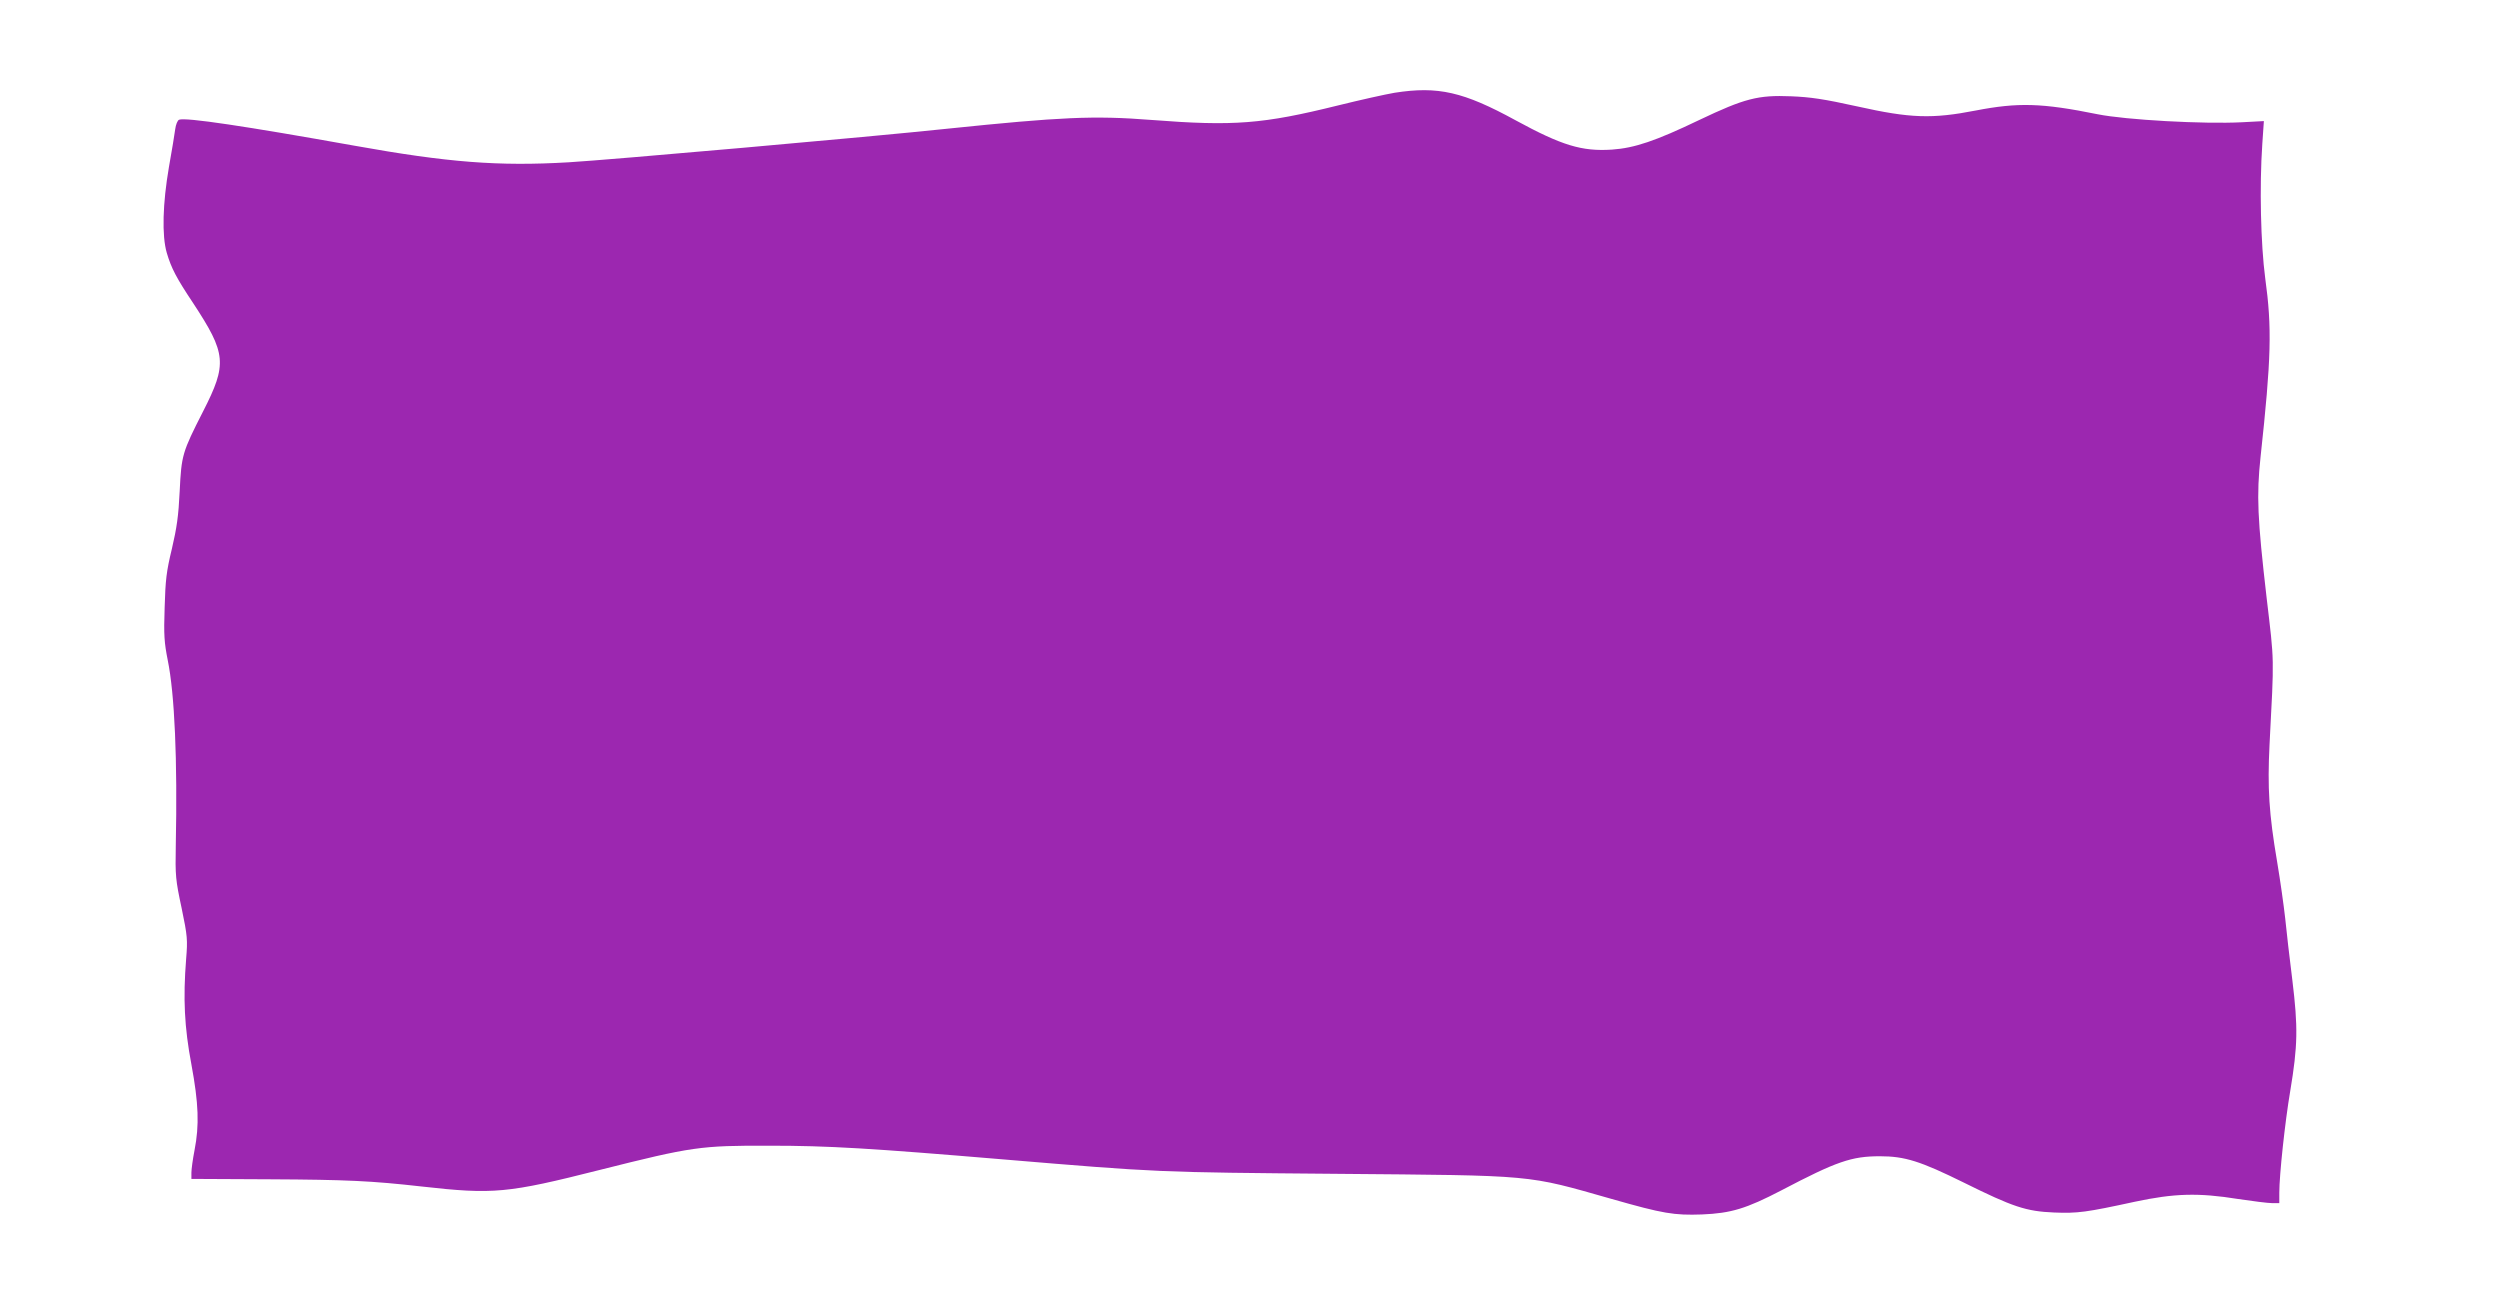
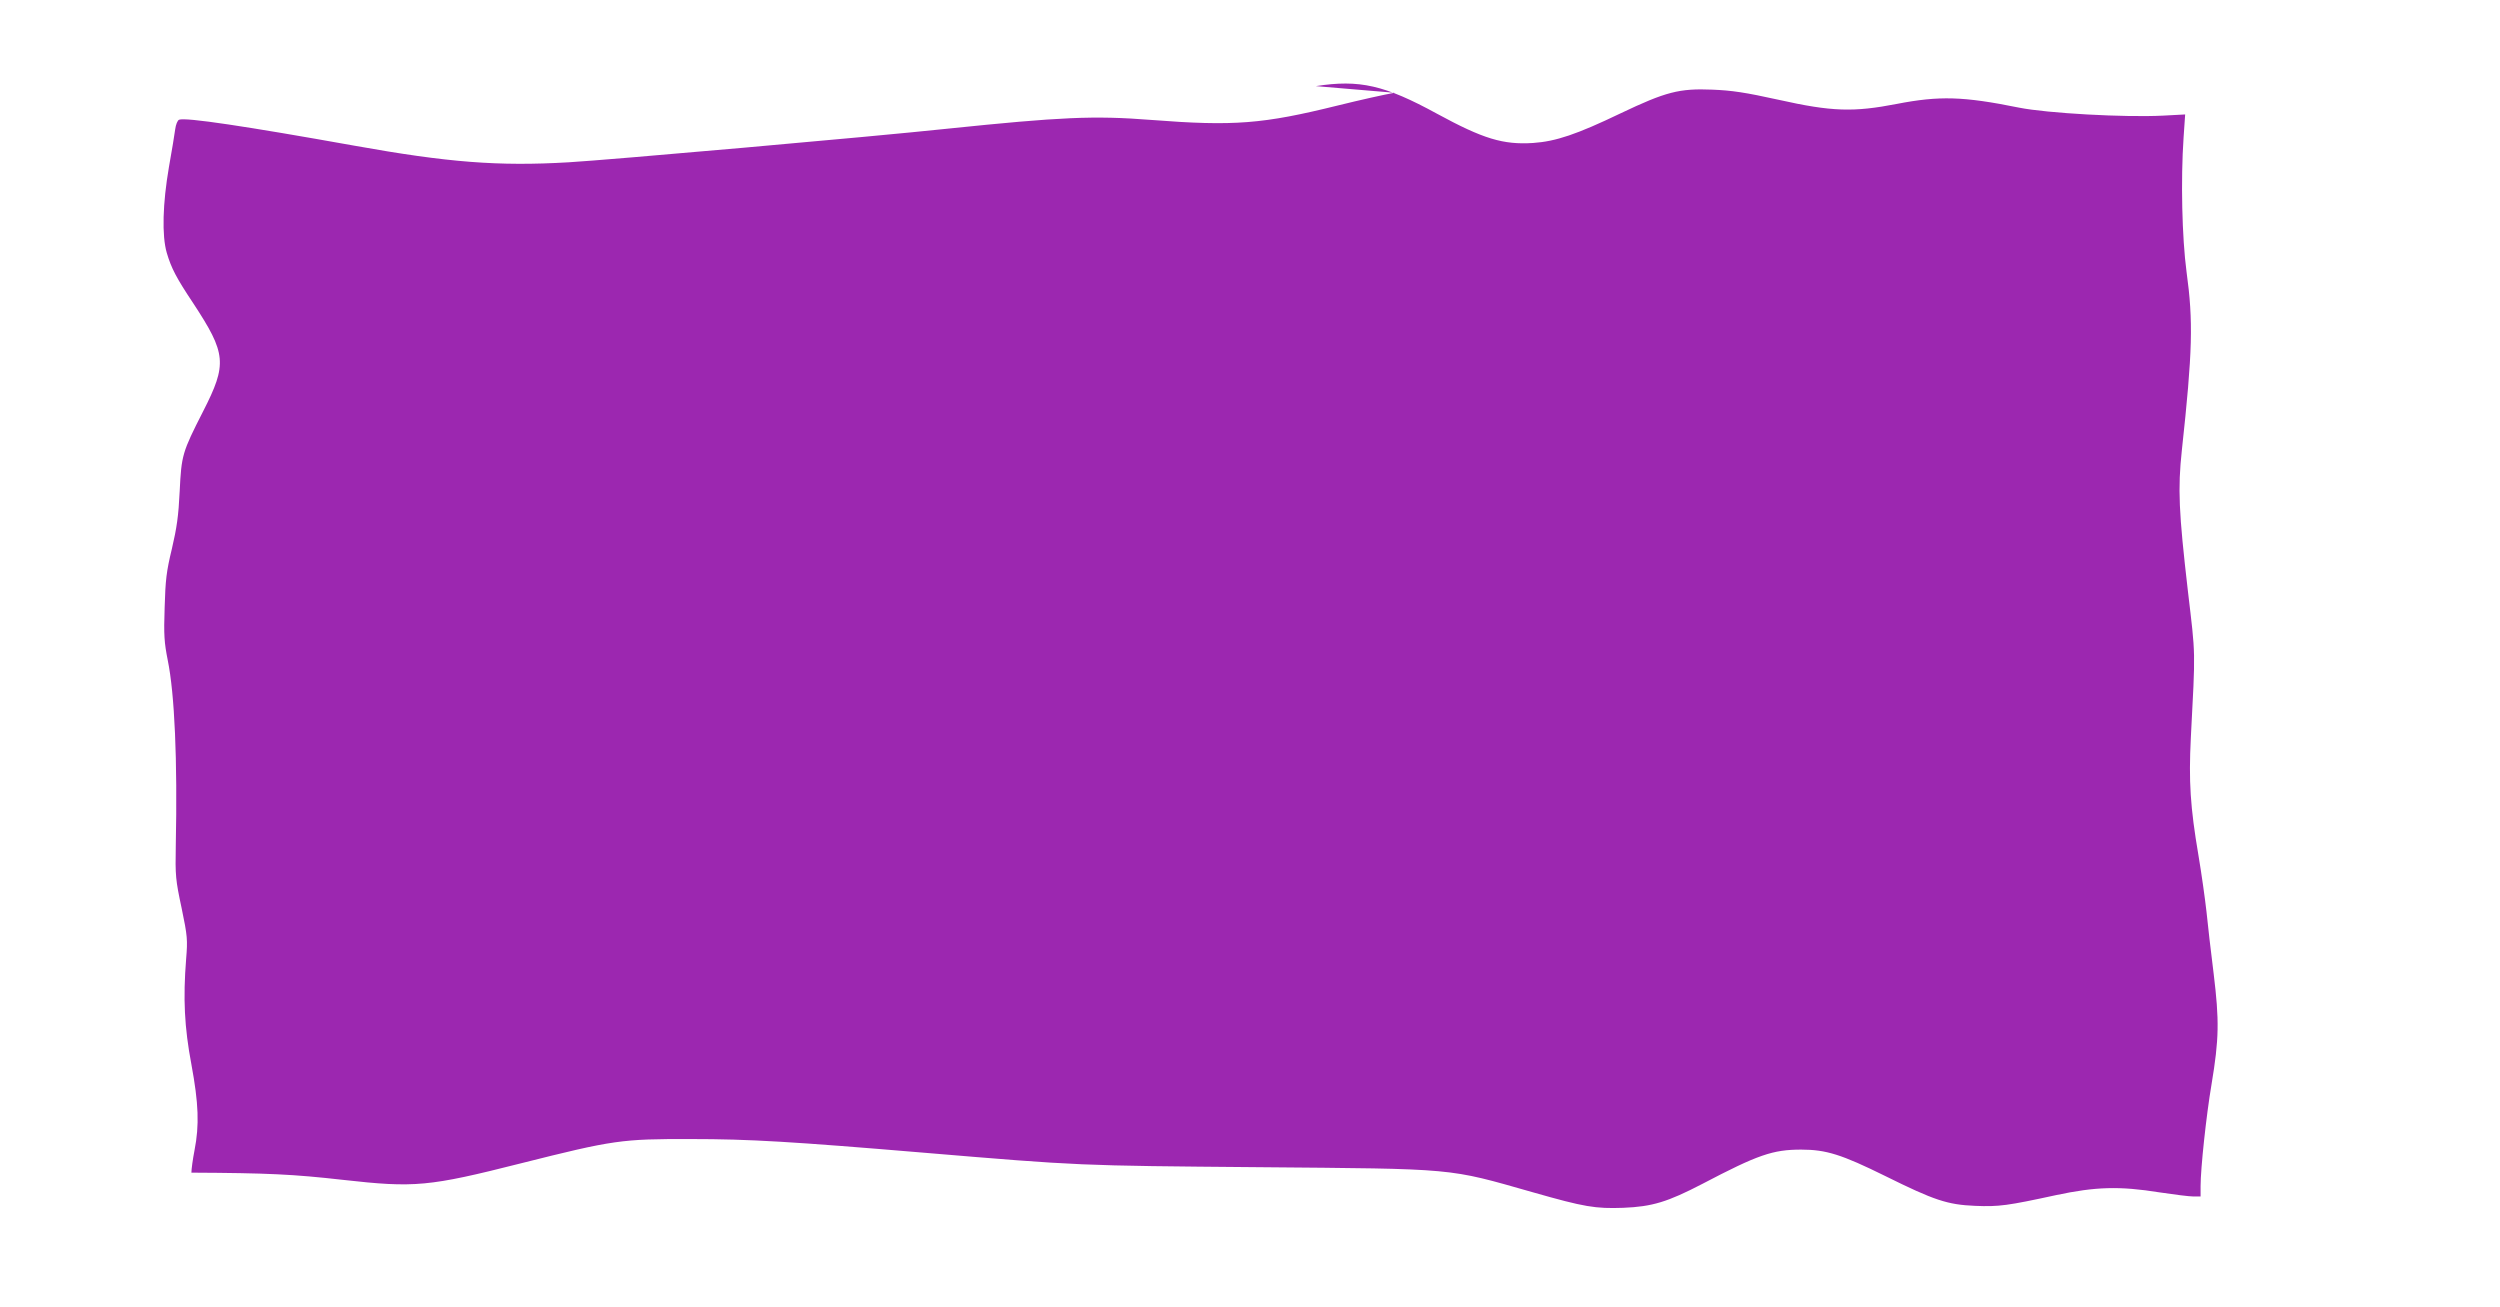
<svg xmlns="http://www.w3.org/2000/svg" version="1.0" width="1280pt" height="669pt" viewBox="0 0 1280 669" preserveAspectRatio="xMidYMid meet">
  <g transform="translate(0,669) scale(0.1,-0.1)" fill="#9c27b0" stroke="none">
-     <path d="M7140 6215 c-47 -8 -177 -37 -290 -65 -384 -95 -531 -107 -956 -74 -294 23 -463 15 -1044 -45 -384 -41 -1746 -161 -1939 -172 -359 -21 -617 -1 -1096 85 -559 100 -865 146 -898 133 -8 -3 -17 -25 -20 -49 -3 -23 -17 -110 -32 -193 -32 -186 -37 -351 -11 -440 23 -78 49 -128 135 -257 170 -259 175 -311 51 -554 -107 -210 -111 -224 -120 -409 -6 -127 -15 -188 -40 -295 -28 -116 -33 -159 -37 -300 -5 -142 -2 -180 16 -271 35 -172 50 -508 41 -949 -3 -154 -1 -175 30 -320 30 -144 31 -162 23 -260 -16 -203 -9 -349 27 -540 37 -200 41 -311 16 -439 -9 -46 -16 -98 -16 -115 l0 -32 403 -2 c392 -2 520 -8 777 -37 366 -41 437 -35 911 85 473 119 515 125 869 124 303 0 515 -13 1195 -70 801 -67 783 -66 1710 -74 1024 -9 965 -3 1408 -129 263 -75 318 -84 461 -79 149 6 227 30 406 123 284 149 360 175 505 175 128 0 207 -25 430 -135 252 -125 319 -147 461 -153 122 -5 165 1 414 55 202 43 325 47 530 14 74 -11 152 -21 173 -21 l37 0 0 53 c0 90 29 362 56 521 39 234 40 327 11 566 -14 113 -31 257 -37 320 -7 63 -25 192 -41 287 -42 247 -50 379 -39 600 24 462 25 414 -15 753 -47 406 -52 523 -31 720 55 507 59 661 24 915 -23 174 -30 468 -15 688 l8 117 -113 -6 c-195 -10 -594 12 -738 41 -286 58 -408 61 -625 19 -221 -43 -333 -40 -605 21 -172 38 -240 48 -340 52 -169 7 -238 -11 -469 -121 -225 -108 -332 -144 -448 -152 -154 -10 -256 21 -493 150 -267 146 -397 176 -620 141z" />
+     <path d="M7140 6215 c-47 -8 -177 -37 -290 -65 -384 -95 -531 -107 -956 -74 -294 23 -463 15 -1044 -45 -384 -41 -1746 -161 -1939 -172 -359 -21 -617 -1 -1096 85 -559 100 -865 146 -898 133 -8 -3 -17 -25 -20 -49 -3 -23 -17 -110 -32 -193 -32 -186 -37 -351 -11 -440 23 -78 49 -128 135 -257 170 -259 175 -311 51 -554 -107 -210 -111 -224 -120 -409 -6 -127 -15 -188 -40 -295 -28 -116 -33 -159 -37 -300 -5 -142 -2 -180 16 -271 35 -172 50 -508 41 -949 -3 -154 -1 -175 30 -320 30 -144 31 -162 23 -260 -16 -203 -9 -349 27 -540 37 -200 41 -311 16 -439 -9 -46 -16 -98 -16 -115 c392 -2 520 -8 777 -37 366 -41 437 -35 911 85 473 119 515 125 869 124 303 0 515 -13 1195 -70 801 -67 783 -66 1710 -74 1024 -9 965 -3 1408 -129 263 -75 318 -84 461 -79 149 6 227 30 406 123 284 149 360 175 505 175 128 0 207 -25 430 -135 252 -125 319 -147 461 -153 122 -5 165 1 414 55 202 43 325 47 530 14 74 -11 152 -21 173 -21 l37 0 0 53 c0 90 29 362 56 521 39 234 40 327 11 566 -14 113 -31 257 -37 320 -7 63 -25 192 -41 287 -42 247 -50 379 -39 600 24 462 25 414 -15 753 -47 406 -52 523 -31 720 55 507 59 661 24 915 -23 174 -30 468 -15 688 l8 117 -113 -6 c-195 -10 -594 12 -738 41 -286 58 -408 61 -625 19 -221 -43 -333 -40 -605 21 -172 38 -240 48 -340 52 -169 7 -238 -11 -469 -121 -225 -108 -332 -144 -448 -152 -154 -10 -256 21 -493 150 -267 146 -397 176 -620 141z" />
  </g>
</svg>